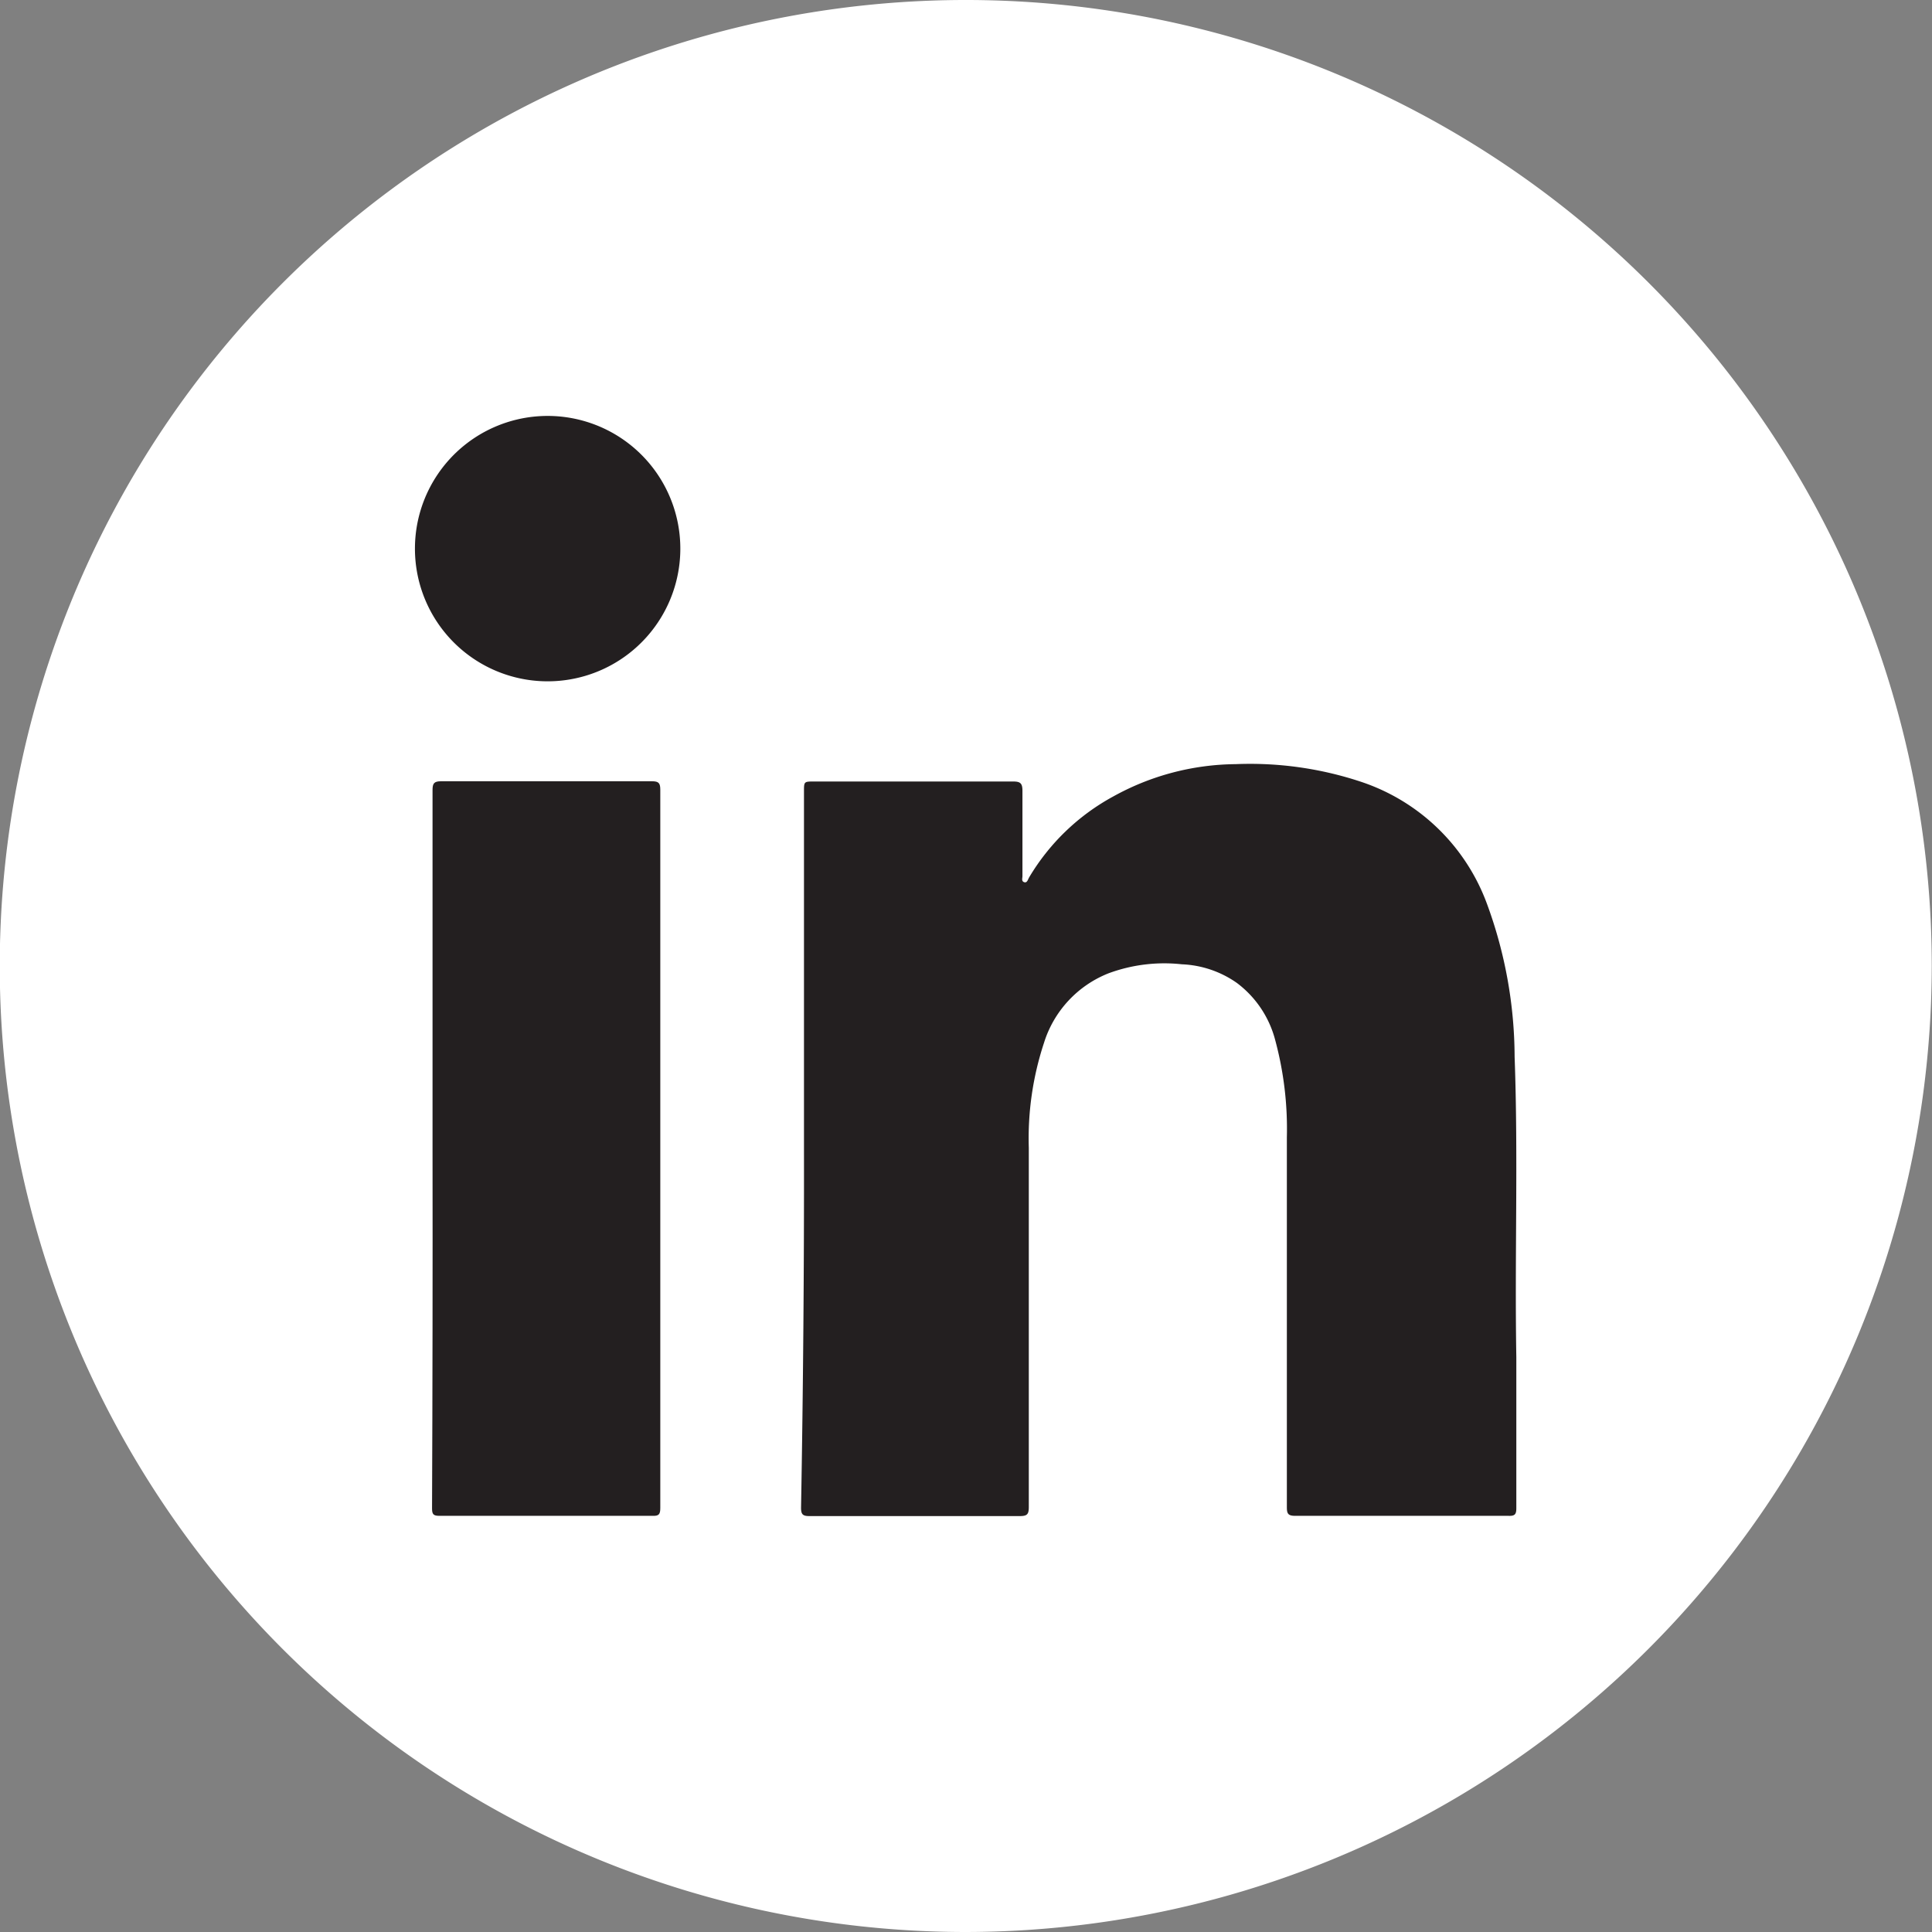
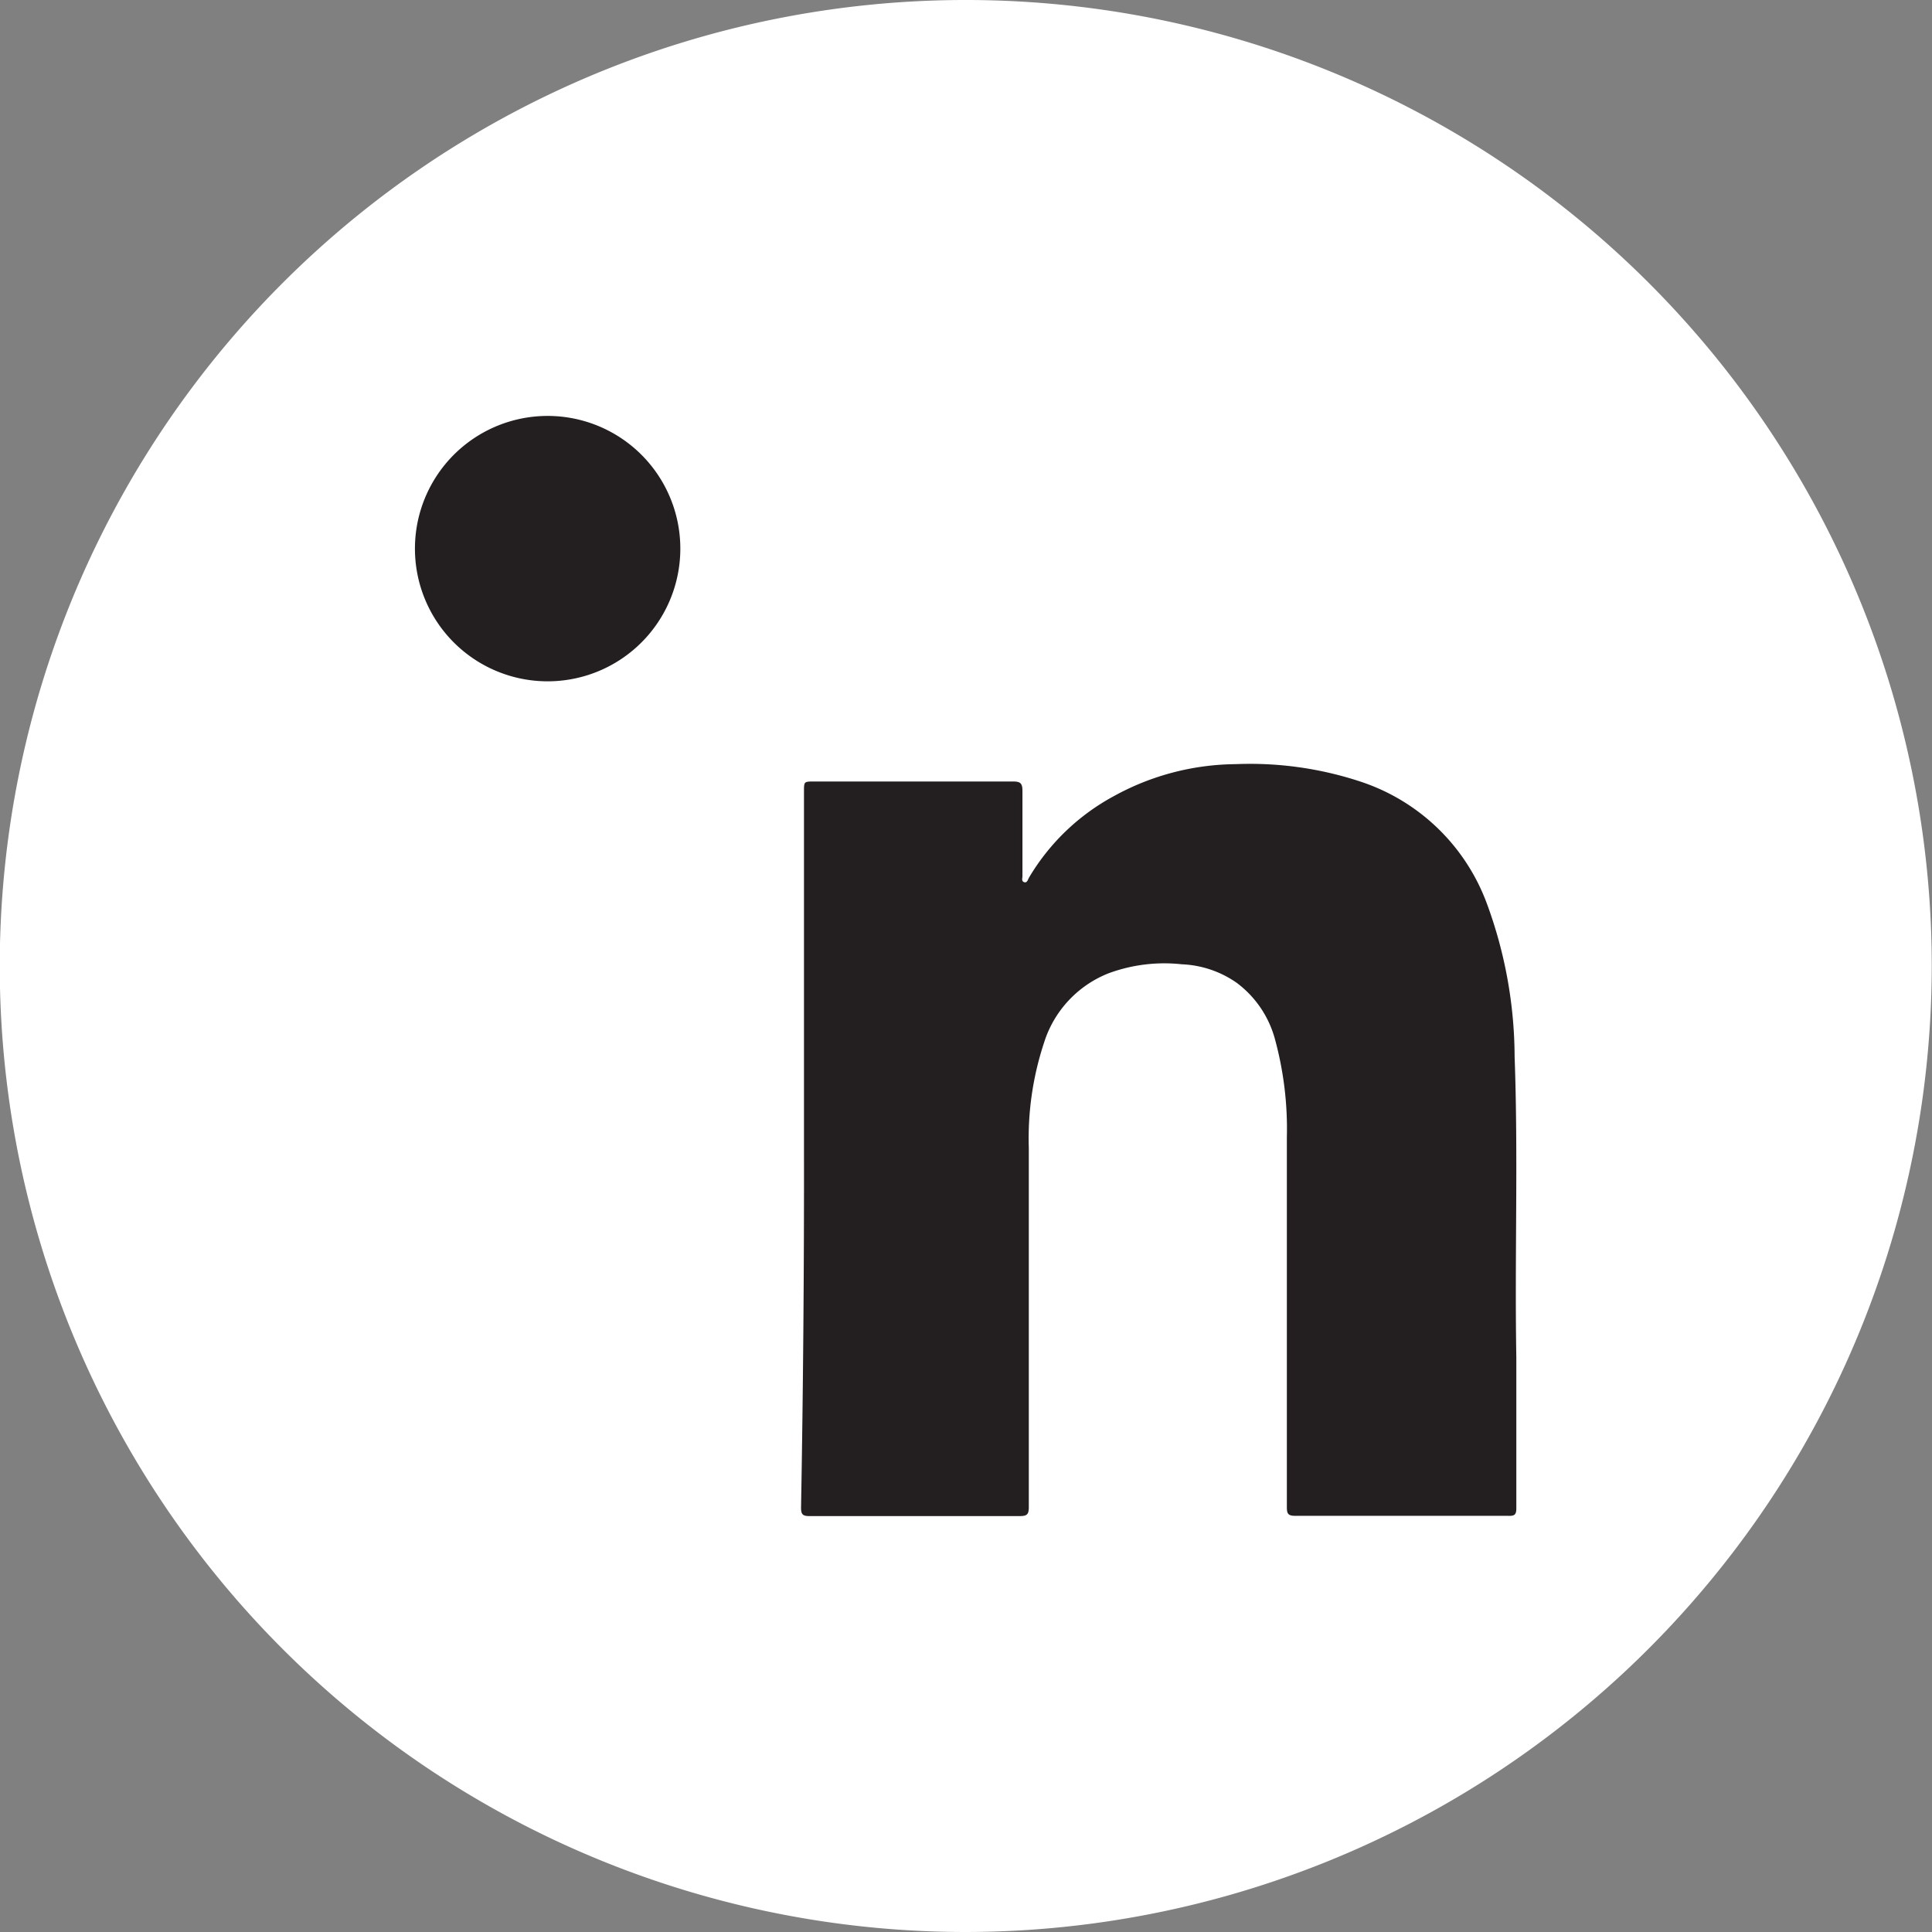
<svg xmlns="http://www.w3.org/2000/svg" id="Calque_5" data-name="Calque 5" viewBox="0 0 79.06 79.06">
  <rect x="0" y="0" width="79.06" height="79.06" fill="#808080" stroke="none" />
  <defs>
    <style>.cls-1{fill:#fff;}.cls-2{fill:#231f20;}</style>
  </defs>
  <title>linkedin_blanc</title>
  <circle class="cls-1" cx="39.53" cy="39.53" r="39.03" />
  <path class="cls-1" d="M49.54,89.76A39.53,39.53,0,1,1,89.07,50.23,39.57,39.57,0,0,1,49.54,89.76Zm0-78.06A38.53,38.53,0,1,0,88.07,50.23,38.57,38.57,0,0,0,49.54,11.7Z" transform="translate(-10.02 -10.7)" />
  <path class="cls-2" d="M42.92,57.7V43.09c0-.41,0-.41.42-.41h8.14c.29,0,.38.07.38.38,0,1.16,0,2.33,0,3.49,0,.09-.05.21.07.25s.15-.1.2-.19a9,9,0,0,1,3.45-3.32,10.5,10.5,0,0,1,5-1.32,14.4,14.4,0,0,1,5.13.72,8.27,8.27,0,0,1,5.16,5A18.27,18.27,0,0,1,72,53.94c.15,4.1,0,8.19.07,12.29,0,2.06,0,4.12,0,6.19,0,.26-.07.32-.33.31-2.9,0-5.81,0-8.72,0-.29,0-.34-.09-.34-.35q0-7.56,0-15.13a13.94,13.94,0,0,0-.48-4,4.26,4.26,0,0,0-1.57-2.33,4.21,4.21,0,0,0-2.25-.76,6.58,6.58,0,0,0-3,.37,4.5,4.5,0,0,0-2.64,2.85,12.46,12.46,0,0,0-.62,4.29q0,7.35,0,14.7c0,.3-.07.37-.37.37q-4.3,0-8.61,0c-.27,0-.34-.07-.34-.34Q42.93,65.05,42.92,57.7Z" transform="translate(-10.02 -10.7)" />
-   <path class="cls-2" d="M27.72,57.7q0-7.34,0-14.67c0-.27.06-.36.35-.36h8.63c.28,0,.34.08.34.35V72.41c0,.26-.06.33-.32.32H28c-.24,0-.3-.06-.3-.3Q27.73,65.07,27.72,57.7Z" transform="translate(-10.02 -10.7)" />
  <path class="cls-2" d="M27,33.13a5.43,5.43,0,1,1,5.37,5.45A5.43,5.43,0,0,1,27,33.13Z" transform="translate(-10.02 -10.7)" />
</svg>